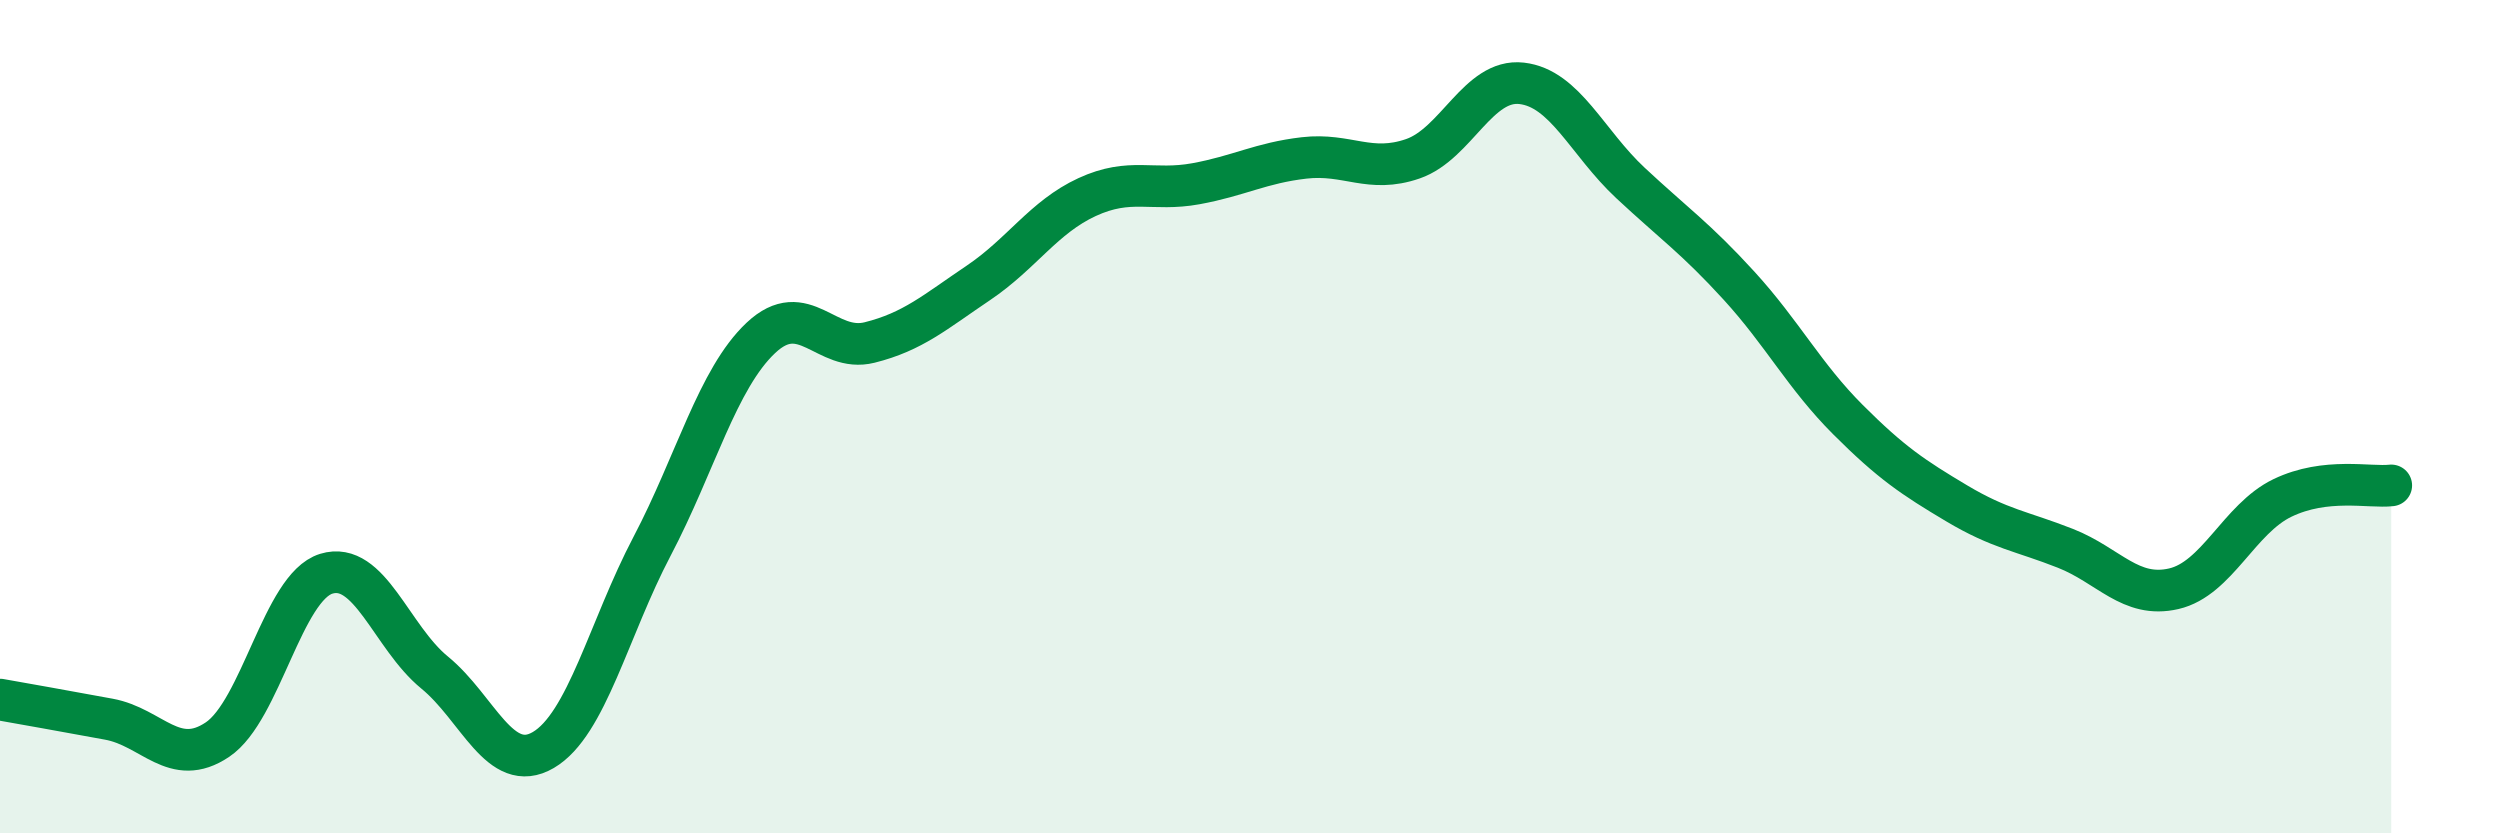
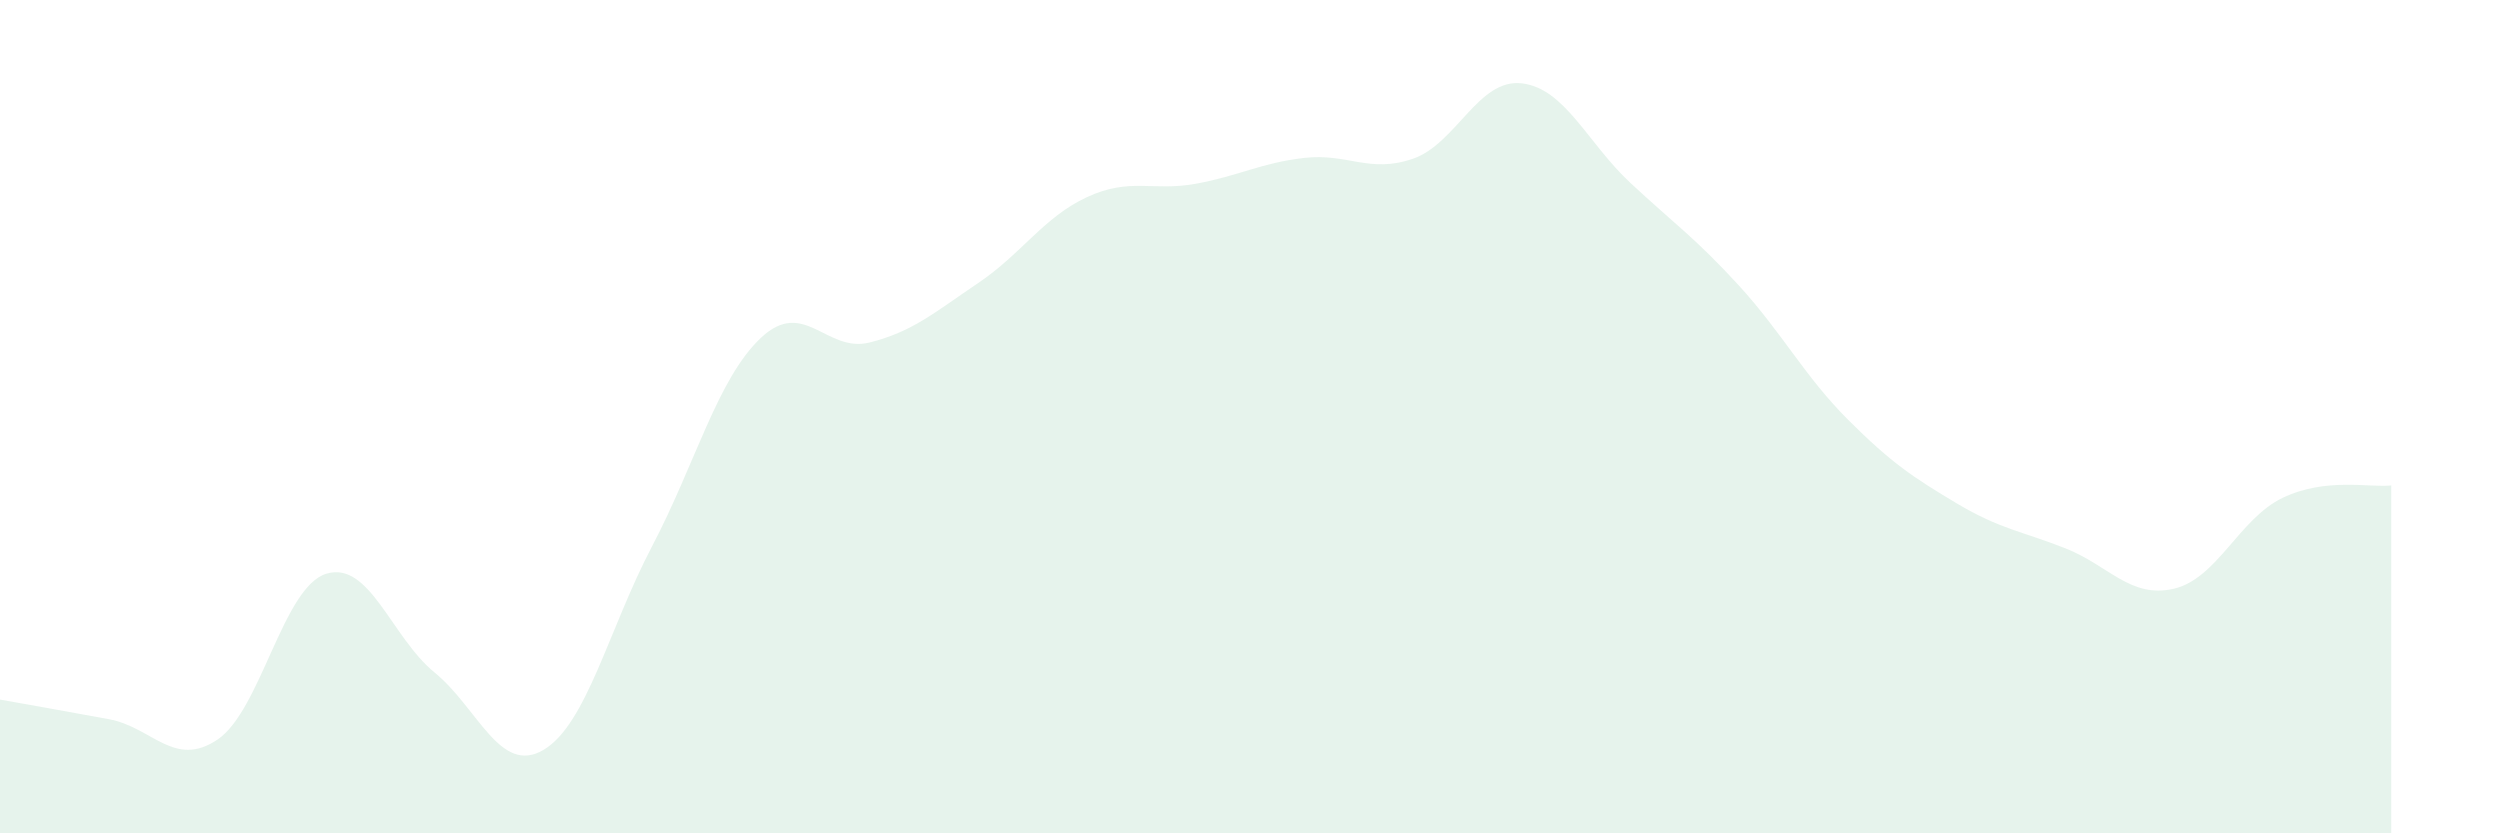
<svg xmlns="http://www.w3.org/2000/svg" width="60" height="20" viewBox="0 0 60 20">
  <path d="M 0,16.79 C 0.52,16.88 1.57,17.07 2.61,17.26 C 3.65,17.45 4.18,18.45 5.22,17.75 C 6.26,17.05 6.79,14.09 7.83,13.77 C 8.87,13.45 9.39,15.29 10.43,16.14 C 11.47,16.99 12,18.61 13.04,18 C 14.08,17.39 14.61,15.09 15.65,13.11 C 16.69,11.13 17.22,9.09 18.26,8.11 C 19.3,7.13 19.83,8.48 20.87,8.22 C 21.91,7.96 22.44,7.49 23.48,6.79 C 24.52,6.09 25.05,5.21 26.09,4.73 C 27.13,4.25 27.66,4.6 28.7,4.41 C 29.74,4.22 30.26,3.91 31.3,3.79 C 32.34,3.67 32.87,4.17 33.91,3.81 C 34.95,3.45 35.48,1.88 36.52,2 C 37.56,2.12 38.09,3.42 39.13,4.39 C 40.17,5.36 40.7,5.72 41.74,6.86 C 42.78,8 43.31,9.03 44.35,10.07 C 45.39,11.11 45.92,11.46 46.96,12.08 C 48,12.7 48.53,12.75 49.57,13.16 C 50.61,13.57 51.13,14.37 52.17,14.13 C 53.21,13.89 53.74,12.45 54.78,11.95 C 55.82,11.45 56.87,11.71 57.39,11.65L57.39 20L0 20Z" fill="#008740" opacity="0.1" stroke-linecap="round" stroke-linejoin="round" />
-   <path d="M 0,16.79 C 0.52,16.88 1.57,17.07 2.61,17.26 C 3.65,17.45 4.18,18.45 5.22,17.75 C 6.26,17.05 6.79,14.09 7.83,13.77 C 8.87,13.45 9.39,15.29 10.43,16.14 C 11.47,16.99 12,18.61 13.04,18 C 14.08,17.39 14.61,15.09 15.65,13.11 C 16.69,11.13 17.22,9.09 18.26,8.11 C 19.3,7.13 19.83,8.48 20.87,8.22 C 21.91,7.96 22.44,7.49 23.48,6.79 C 24.52,6.09 25.05,5.21 26.09,4.73 C 27.13,4.25 27.66,4.6 28.7,4.41 C 29.74,4.22 30.26,3.91 31.3,3.79 C 32.34,3.67 32.87,4.17 33.91,3.81 C 34.95,3.45 35.48,1.88 36.52,2 C 37.56,2.12 38.09,3.42 39.13,4.39 C 40.17,5.36 40.7,5.72 41.74,6.86 C 42.78,8 43.31,9.03 44.35,10.07 C 45.39,11.11 45.92,11.46 46.96,12.08 C 48,12.7 48.53,12.75 49.57,13.16 C 50.61,13.57 51.13,14.37 52.17,14.13 C 53.21,13.89 53.74,12.45 54.78,11.95 C 55.82,11.45 56.87,11.71 57.39,11.65" stroke="#008740" stroke-width="1" fill="none" stroke-linecap="round" stroke-linejoin="round" />
</svg>